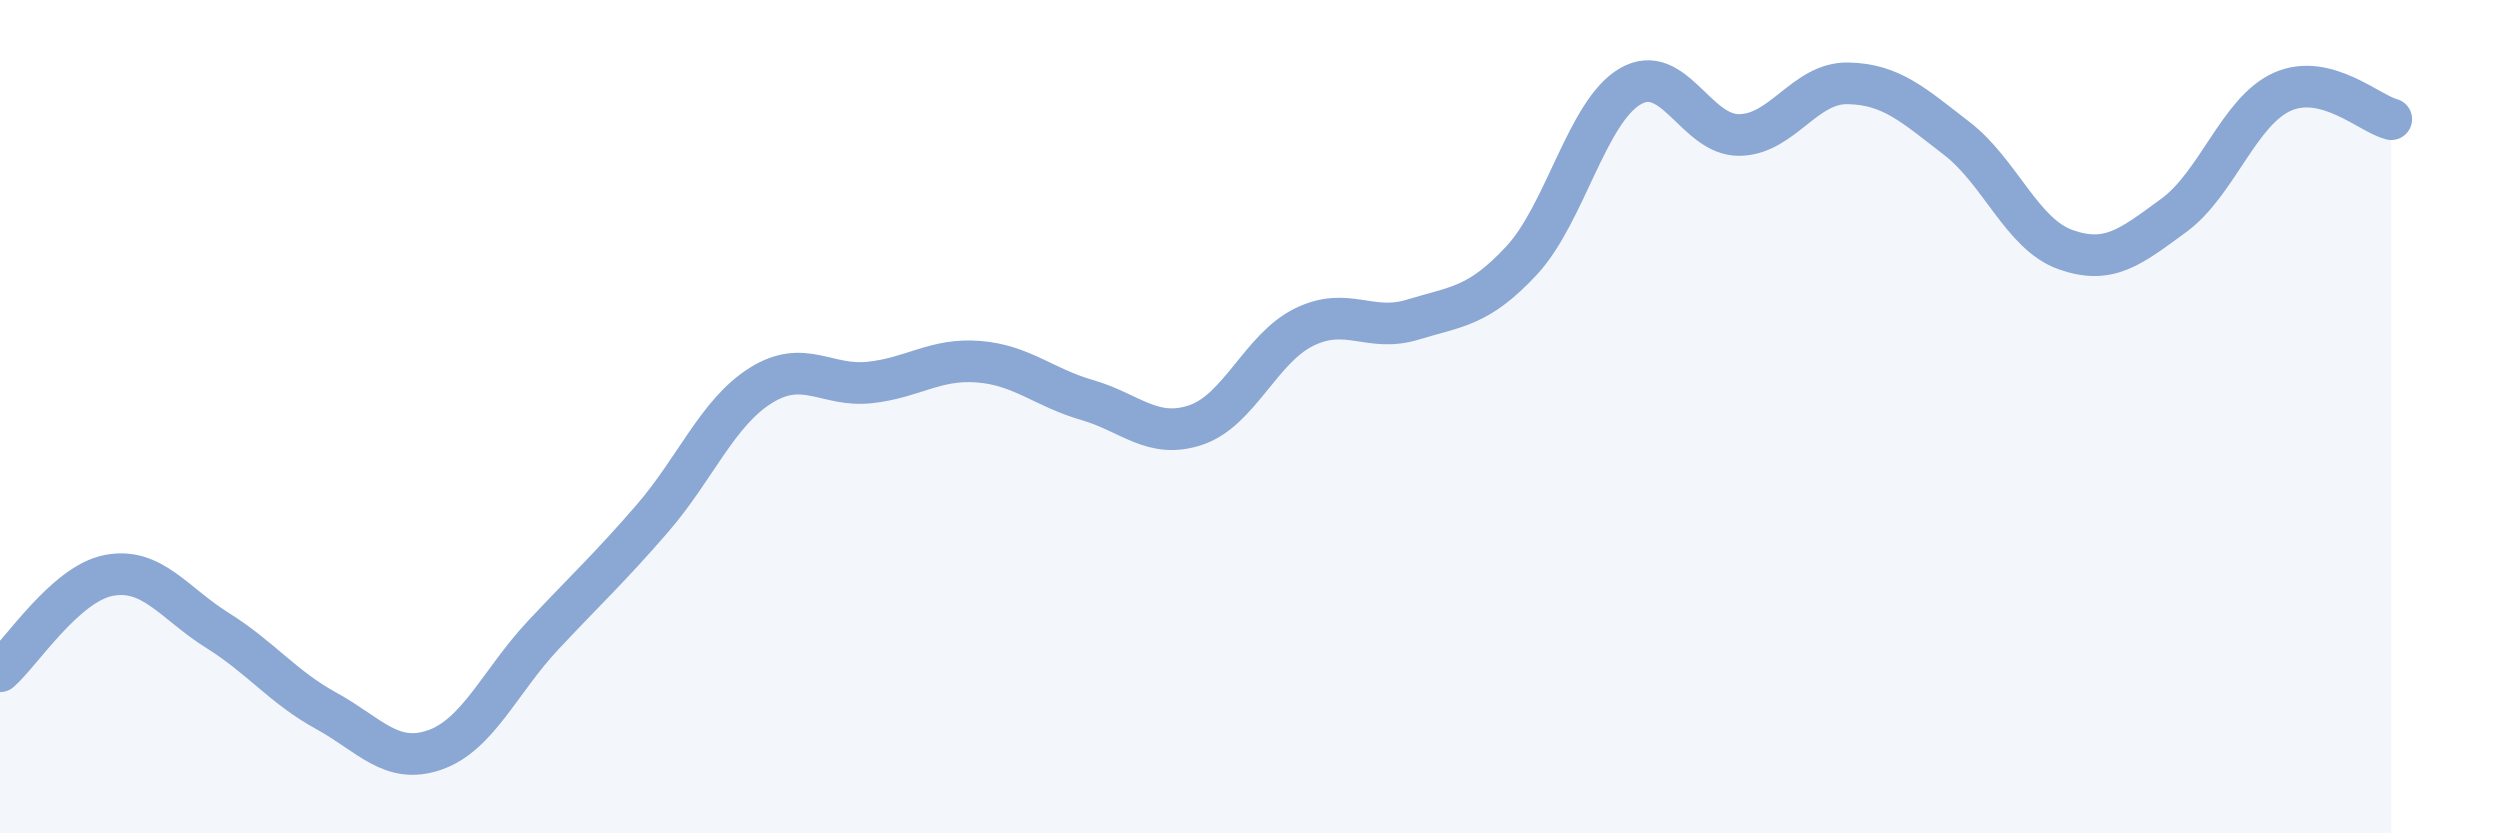
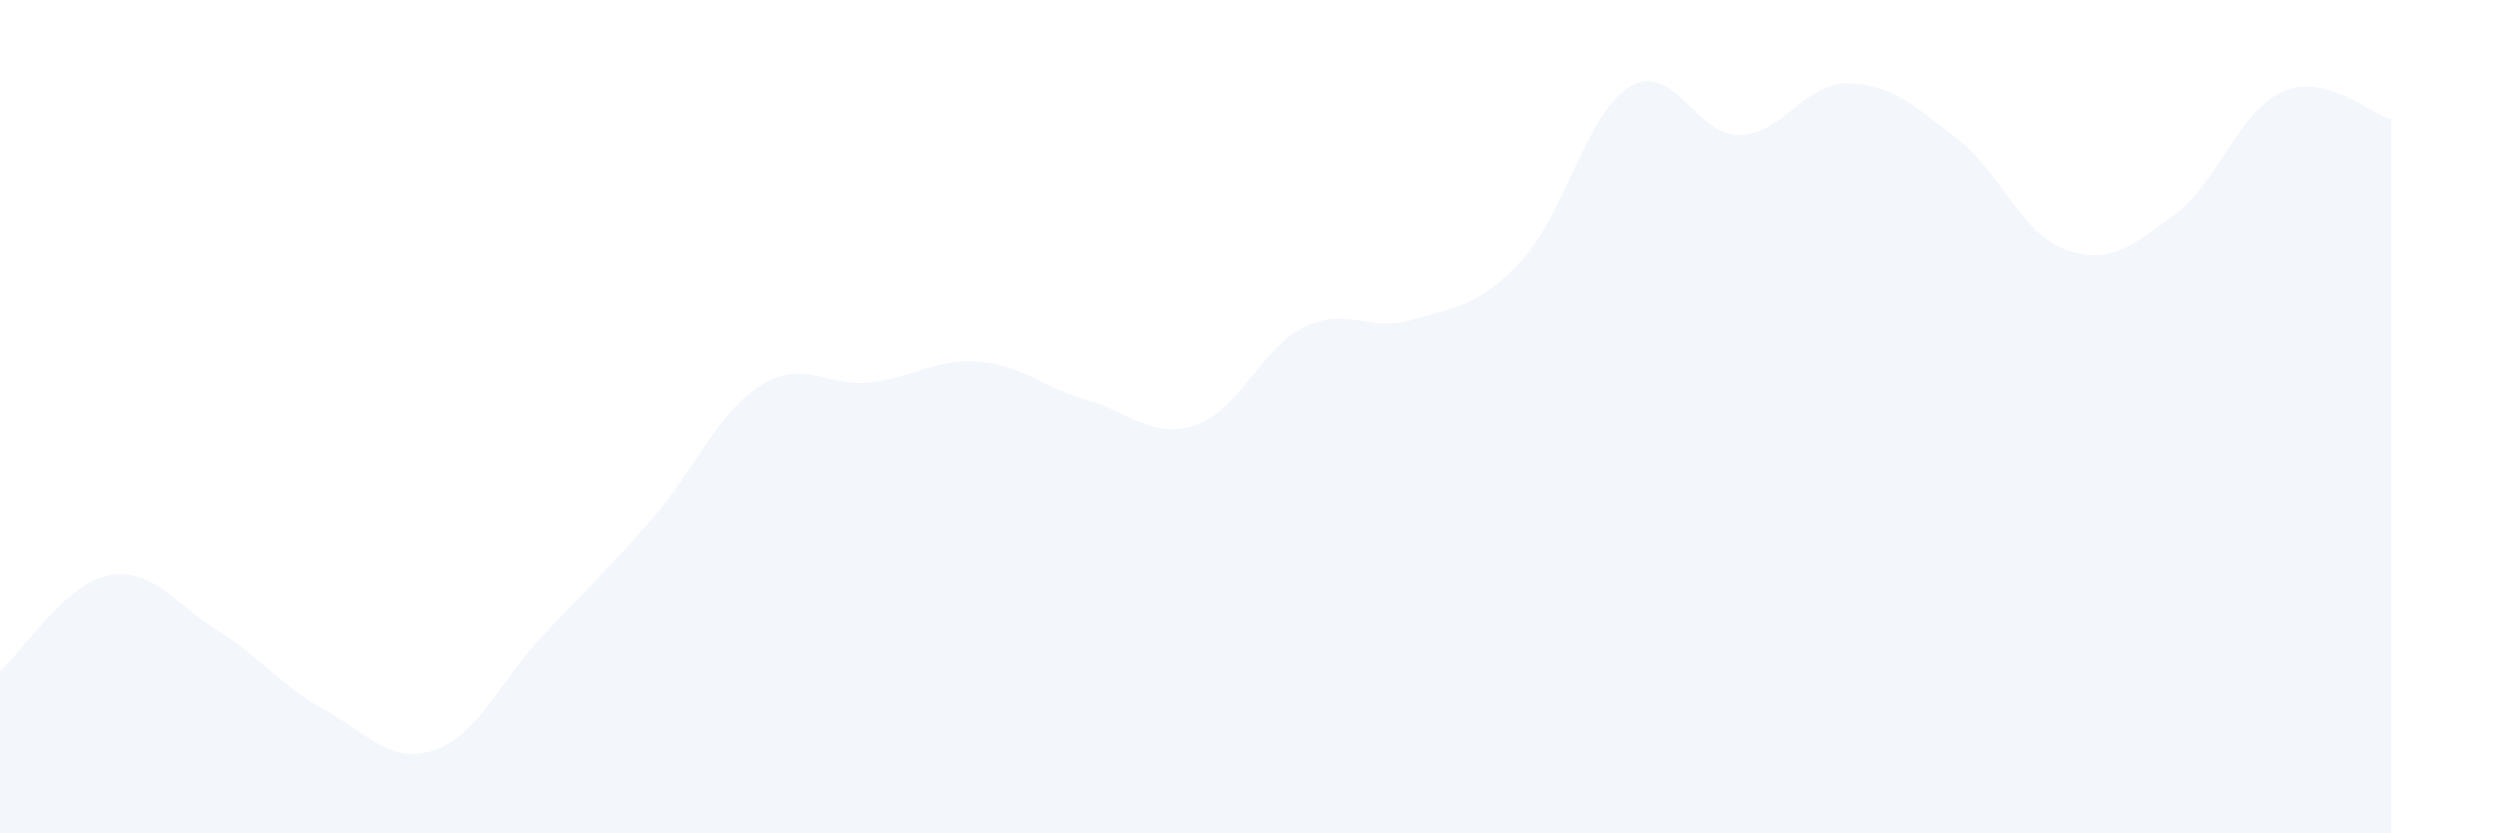
<svg xmlns="http://www.w3.org/2000/svg" width="60" height="20" viewBox="0 0 60 20">
  <path d="M 0,16.11 C 0.52,15.65 1.57,14.01 2.61,13.81 C 3.65,13.61 4.18,14.48 5.22,15.13 C 6.26,15.78 6.79,16.49 7.83,17.06 C 8.87,17.63 9.39,18.36 10.43,18 C 11.47,17.64 12,16.35 13.04,15.24 C 14.08,14.13 14.61,13.65 15.65,12.45 C 16.69,11.25 17.22,9.9 18.26,9.25 C 19.3,8.6 19.83,9.29 20.87,9.18 C 21.91,9.07 22.44,8.6 23.48,8.68 C 24.52,8.76 25.05,9.3 26.09,9.6 C 27.13,9.9 27.66,10.55 28.7,10.2 C 29.74,9.85 30.26,8.36 31.3,7.85 C 32.34,7.34 32.87,7.99 33.91,7.67 C 34.95,7.35 35.48,7.37 36.52,6.25 C 37.56,5.13 38.09,2.67 39.13,2.07 C 40.17,1.47 40.7,3.25 41.74,3.24 C 42.78,3.23 43.31,1.98 44.35,2 C 45.39,2.02 45.92,2.52 46.96,3.32 C 48,4.12 48.53,5.62 49.57,5.99 C 50.61,6.36 51.13,5.93 52.17,5.17 C 53.21,4.41 53.74,2.66 54.78,2.2 C 55.82,1.74 56.87,2.73 57.39,2.86L57.39 20L0 20Z" fill="#8ba7d3" opacity="0.1" stroke-linecap="round" stroke-linejoin="round" />
-   <path d="M 0,16.11 C 0.52,15.65 1.57,14.01 2.61,13.81 C 3.65,13.61 4.18,14.48 5.22,15.13 C 6.26,15.78 6.79,16.49 7.83,17.06 C 8.87,17.63 9.39,18.36 10.43,18 C 11.47,17.64 12,16.35 13.04,15.24 C 14.08,14.13 14.61,13.65 15.65,12.45 C 16.69,11.25 17.22,9.9 18.26,9.25 C 19.3,8.6 19.83,9.29 20.87,9.18 C 21.91,9.07 22.44,8.6 23.48,8.68 C 24.52,8.76 25.05,9.3 26.09,9.6 C 27.13,9.9 27.66,10.55 28.7,10.2 C 29.74,9.85 30.26,8.36 31.3,7.85 C 32.34,7.34 32.87,7.99 33.91,7.67 C 34.95,7.35 35.48,7.37 36.52,6.25 C 37.56,5.13 38.09,2.67 39.13,2.07 C 40.17,1.47 40.7,3.25 41.74,3.24 C 42.78,3.23 43.31,1.98 44.35,2 C 45.39,2.02 45.92,2.52 46.96,3.32 C 48,4.12 48.53,5.62 49.57,5.99 C 50.61,6.36 51.13,5.93 52.17,5.17 C 53.21,4.41 53.74,2.66 54.78,2.2 C 55.82,1.74 56.87,2.73 57.39,2.86" stroke="#8ba7d3" stroke-width="1" fill="none" stroke-linecap="round" stroke-linejoin="round" />
</svg>